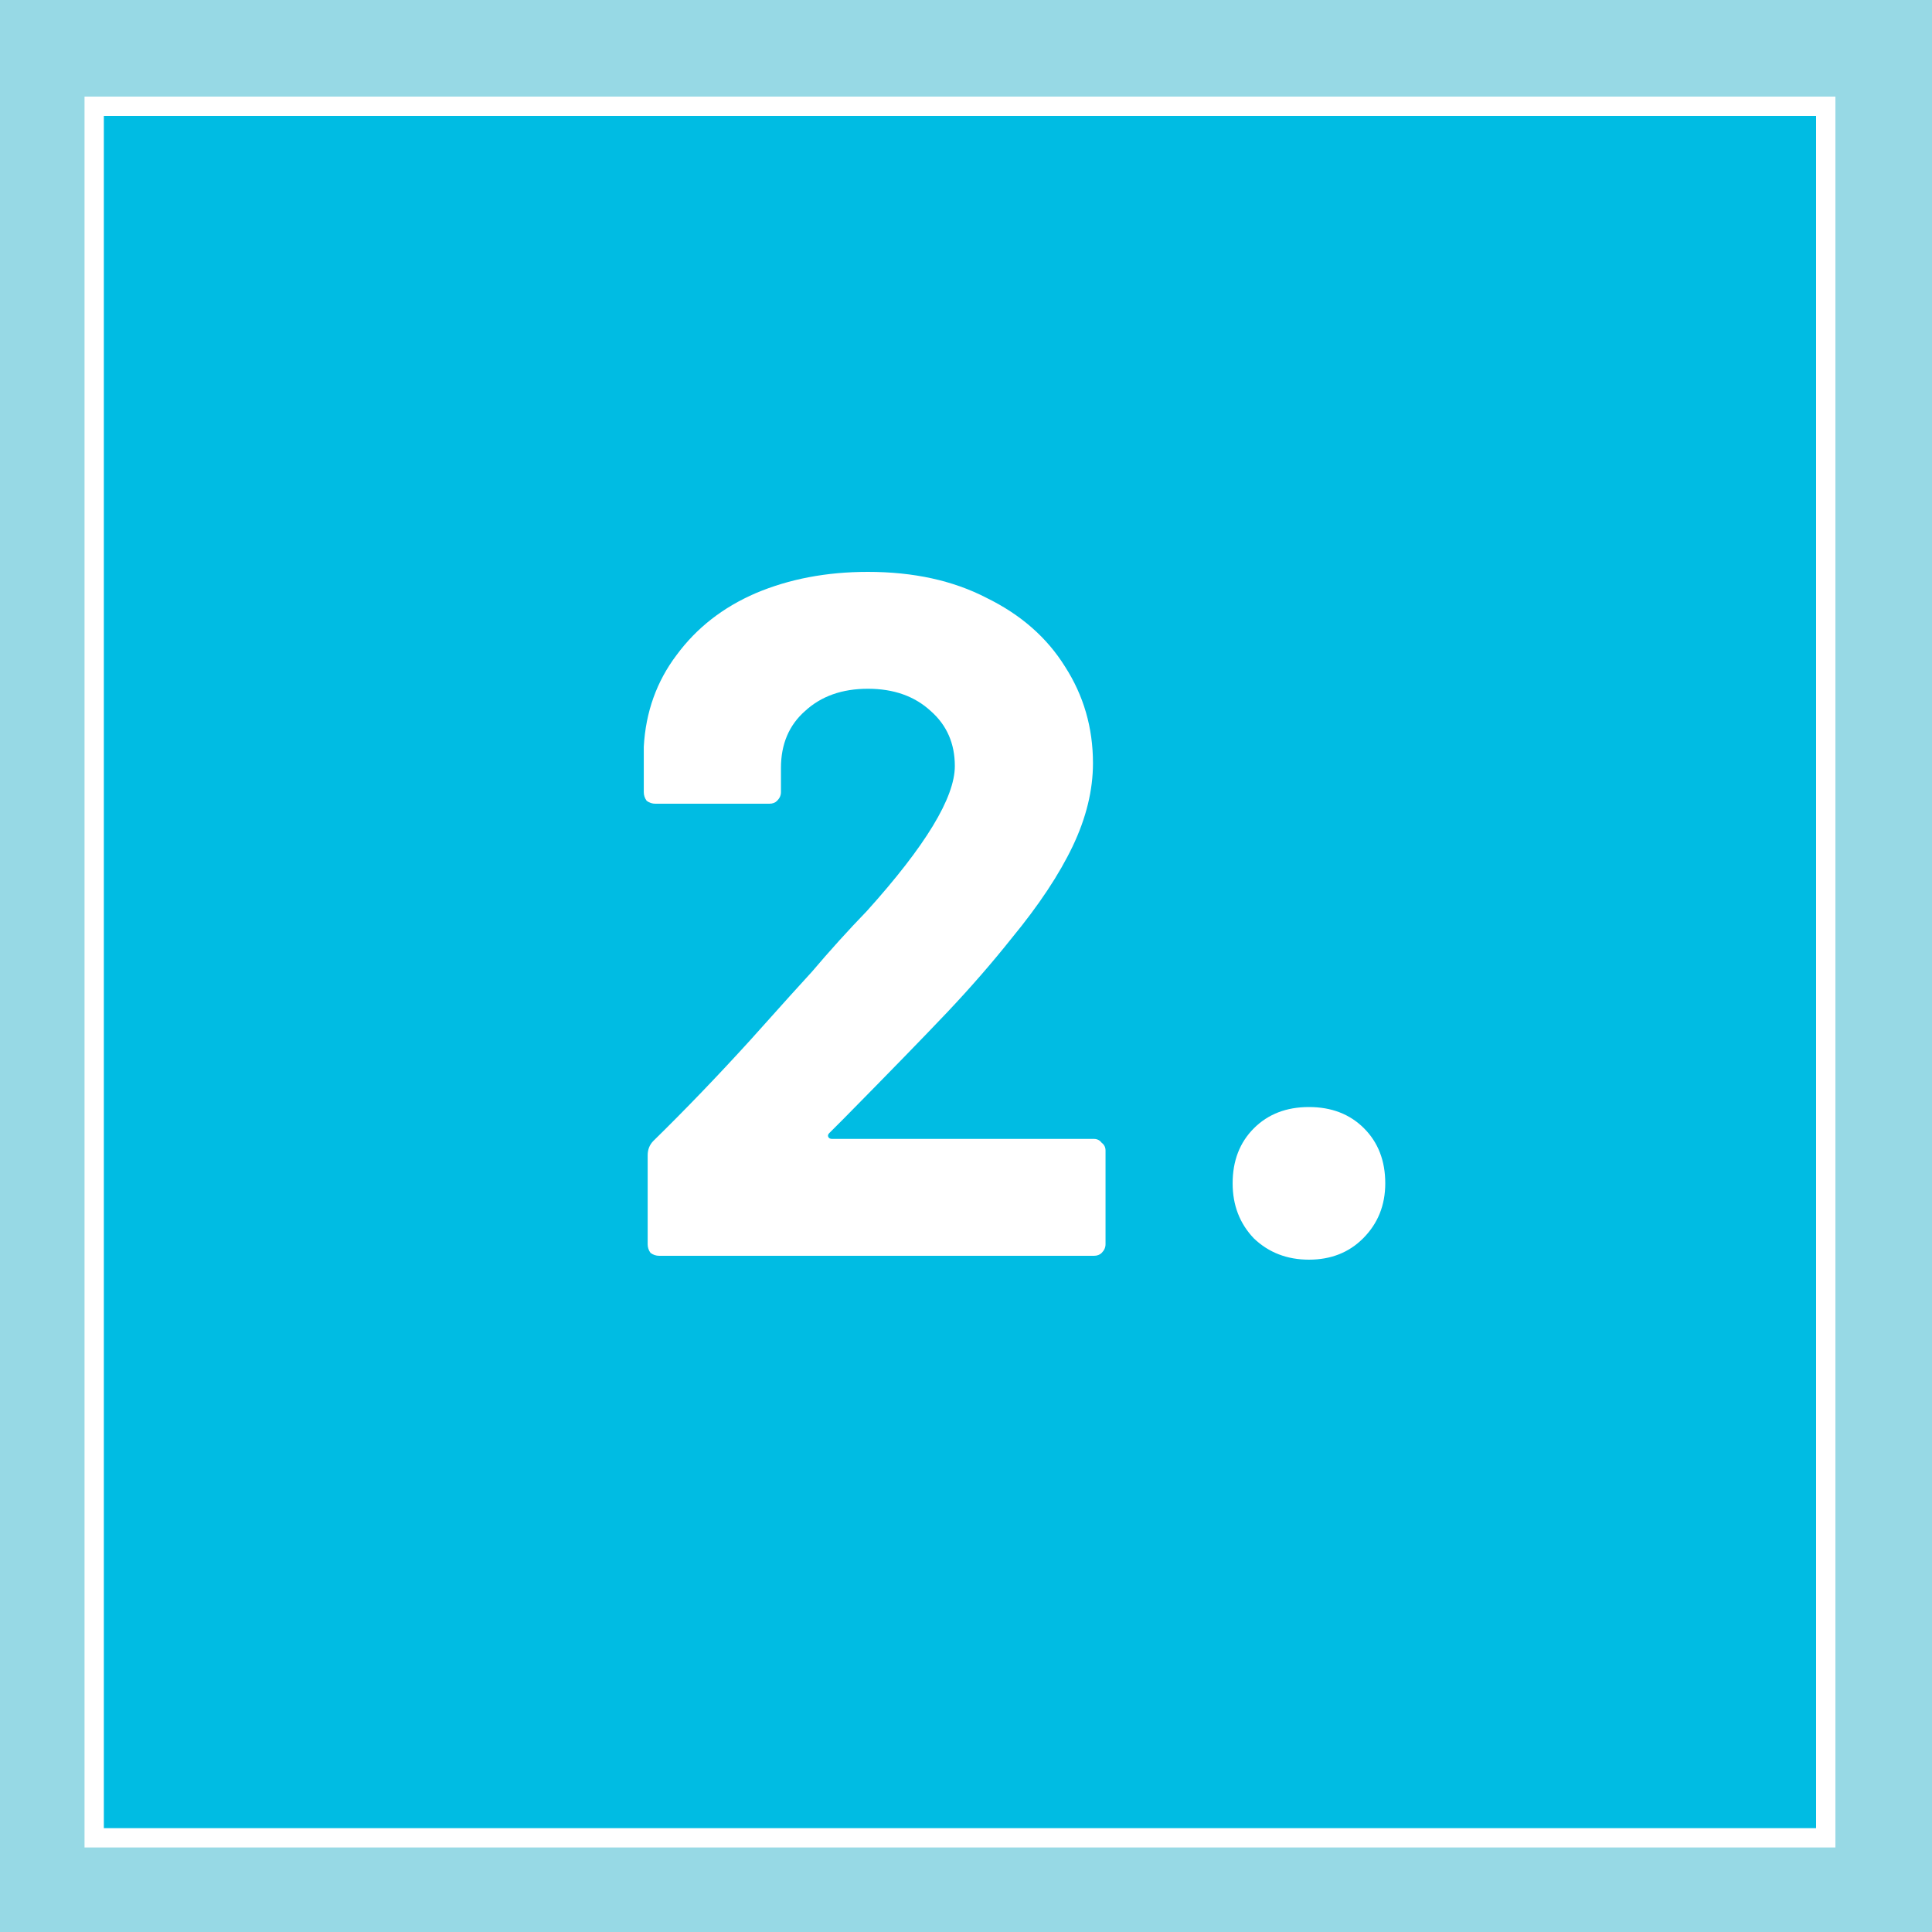
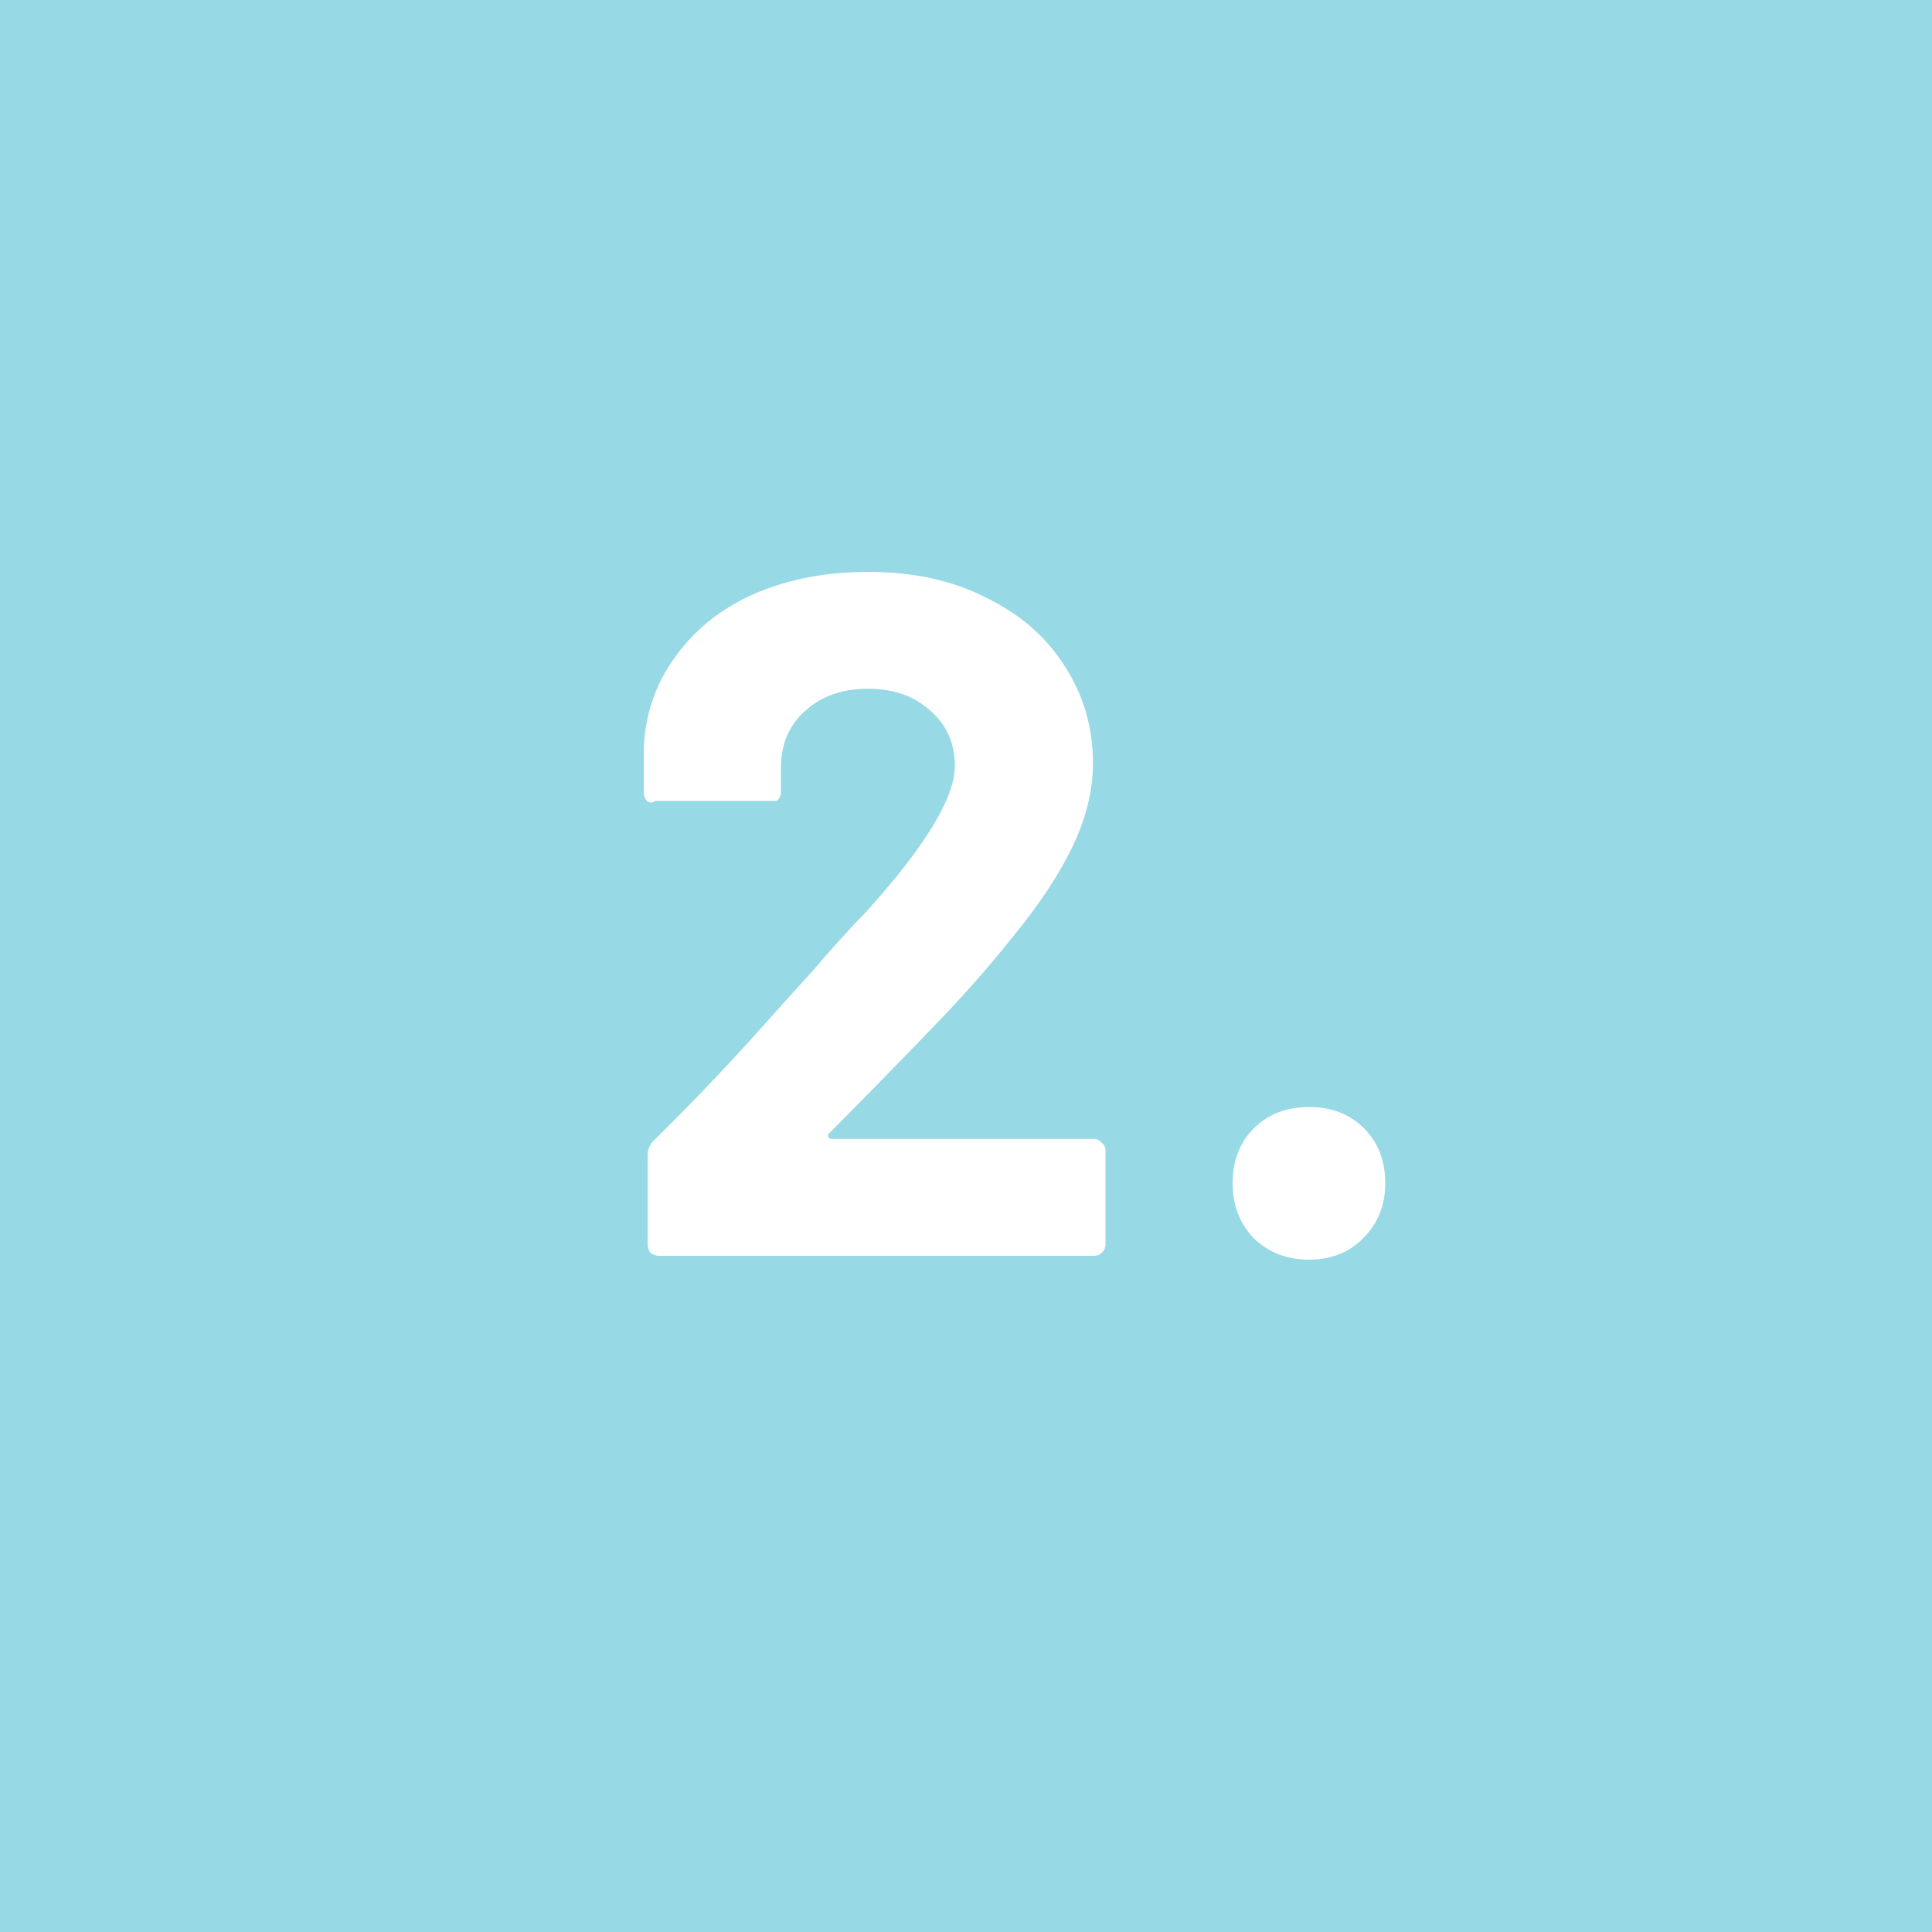
<svg xmlns="http://www.w3.org/2000/svg" width="100" height="100" viewBox="0 0 100 100" fill="none">
  <rect width="100" height="100" fill="#97D9E5" />
-   <rect x="4.875" y="5.5" width="89.625" height="89.625" fill="#00BCE3" stroke="white" />
-   <path d="M42.922 58.65C42.856 58.717 42.839 58.783 42.873 58.85C42.906 58.917 42.972 58.95 43.072 58.95H56.623C56.789 58.95 56.922 59.017 57.023 59.15C57.156 59.25 57.222 59.383 57.222 59.55V64.4C57.222 64.567 57.156 64.717 57.023 64.85C56.922 64.95 56.789 65 56.623 65H34.123C33.956 65 33.806 64.95 33.672 64.85C33.572 64.717 33.523 64.567 33.523 64.4V59.8C33.523 59.5 33.623 59.25 33.822 59.05C35.456 57.45 37.123 55.717 38.822 53.85C40.523 51.95 41.589 50.767 42.023 50.3C42.956 49.2 43.906 48.15 44.873 47.15C47.906 43.783 49.422 41.283 49.422 39.65C49.422 38.483 49.006 37.533 48.172 36.8C47.339 36.033 46.256 35.65 44.922 35.65C43.589 35.65 42.506 36.033 41.672 36.8C40.839 37.533 40.422 38.517 40.422 39.75V41C40.422 41.167 40.356 41.317 40.222 41.45C40.123 41.55 39.989 41.6 39.822 41.6H33.922C33.756 41.6 33.606 41.55 33.472 41.45C33.373 41.317 33.322 41.167 33.322 41V38.65C33.422 36.85 33.989 35.267 35.023 33.9C36.056 32.5 37.422 31.433 39.123 30.7C40.856 29.967 42.789 29.6 44.922 29.6C47.289 29.6 49.339 30.05 51.072 30.95C52.839 31.817 54.189 33 55.123 34.5C56.089 36 56.572 37.667 56.572 39.5C56.572 40.9 56.222 42.333 55.523 43.8C54.822 45.267 53.773 46.85 52.373 48.55C51.339 49.85 50.222 51.133 49.023 52.4C47.822 53.667 46.039 55.5 43.672 57.9L42.922 58.65ZM67.751 65.2C66.618 65.2 65.668 64.833 64.901 64.1C64.168 63.333 63.801 62.383 63.801 61.25C63.801 60.083 64.168 59.133 64.901 58.4C65.634 57.667 66.584 57.3 67.751 57.3C68.918 57.3 69.868 57.667 70.601 58.4C71.334 59.133 71.701 60.083 71.701 61.25C71.701 62.383 71.318 63.333 70.551 64.1C69.818 64.833 68.884 65.2 67.751 65.2Z" fill="white" />
+   <path d="M42.922 58.65C42.856 58.717 42.839 58.783 42.873 58.85C42.906 58.917 42.972 58.95 43.072 58.95H56.623C56.789 58.95 56.922 59.017 57.023 59.15C57.156 59.25 57.222 59.383 57.222 59.55V64.4C57.222 64.567 57.156 64.717 57.023 64.85C56.922 64.95 56.789 65 56.623 65H34.123C33.956 65 33.806 64.95 33.672 64.85C33.572 64.717 33.523 64.567 33.523 64.4V59.8C33.523 59.5 33.623 59.25 33.822 59.05C35.456 57.45 37.123 55.717 38.822 53.85C40.523 51.95 41.589 50.767 42.023 50.3C42.956 49.2 43.906 48.15 44.873 47.15C47.906 43.783 49.422 41.283 49.422 39.65C49.422 38.483 49.006 37.533 48.172 36.8C47.339 36.033 46.256 35.65 44.922 35.65C43.589 35.65 42.506 36.033 41.672 36.8C40.839 37.533 40.422 38.517 40.422 39.75V41C40.422 41.167 40.356 41.317 40.222 41.45H33.922C33.756 41.6 33.606 41.55 33.472 41.45C33.373 41.317 33.322 41.167 33.322 41V38.65C33.422 36.85 33.989 35.267 35.023 33.9C36.056 32.5 37.422 31.433 39.123 30.7C40.856 29.967 42.789 29.6 44.922 29.6C47.289 29.6 49.339 30.05 51.072 30.95C52.839 31.817 54.189 33 55.123 34.5C56.089 36 56.572 37.667 56.572 39.5C56.572 40.9 56.222 42.333 55.523 43.8C54.822 45.267 53.773 46.85 52.373 48.55C51.339 49.85 50.222 51.133 49.023 52.4C47.822 53.667 46.039 55.5 43.672 57.9L42.922 58.65ZM67.751 65.2C66.618 65.2 65.668 64.833 64.901 64.1C64.168 63.333 63.801 62.383 63.801 61.25C63.801 60.083 64.168 59.133 64.901 58.4C65.634 57.667 66.584 57.3 67.751 57.3C68.918 57.3 69.868 57.667 70.601 58.4C71.334 59.133 71.701 60.083 71.701 61.25C71.701 62.383 71.318 63.333 70.551 64.1C69.818 64.833 68.884 65.2 67.751 65.2Z" fill="white" />
</svg>